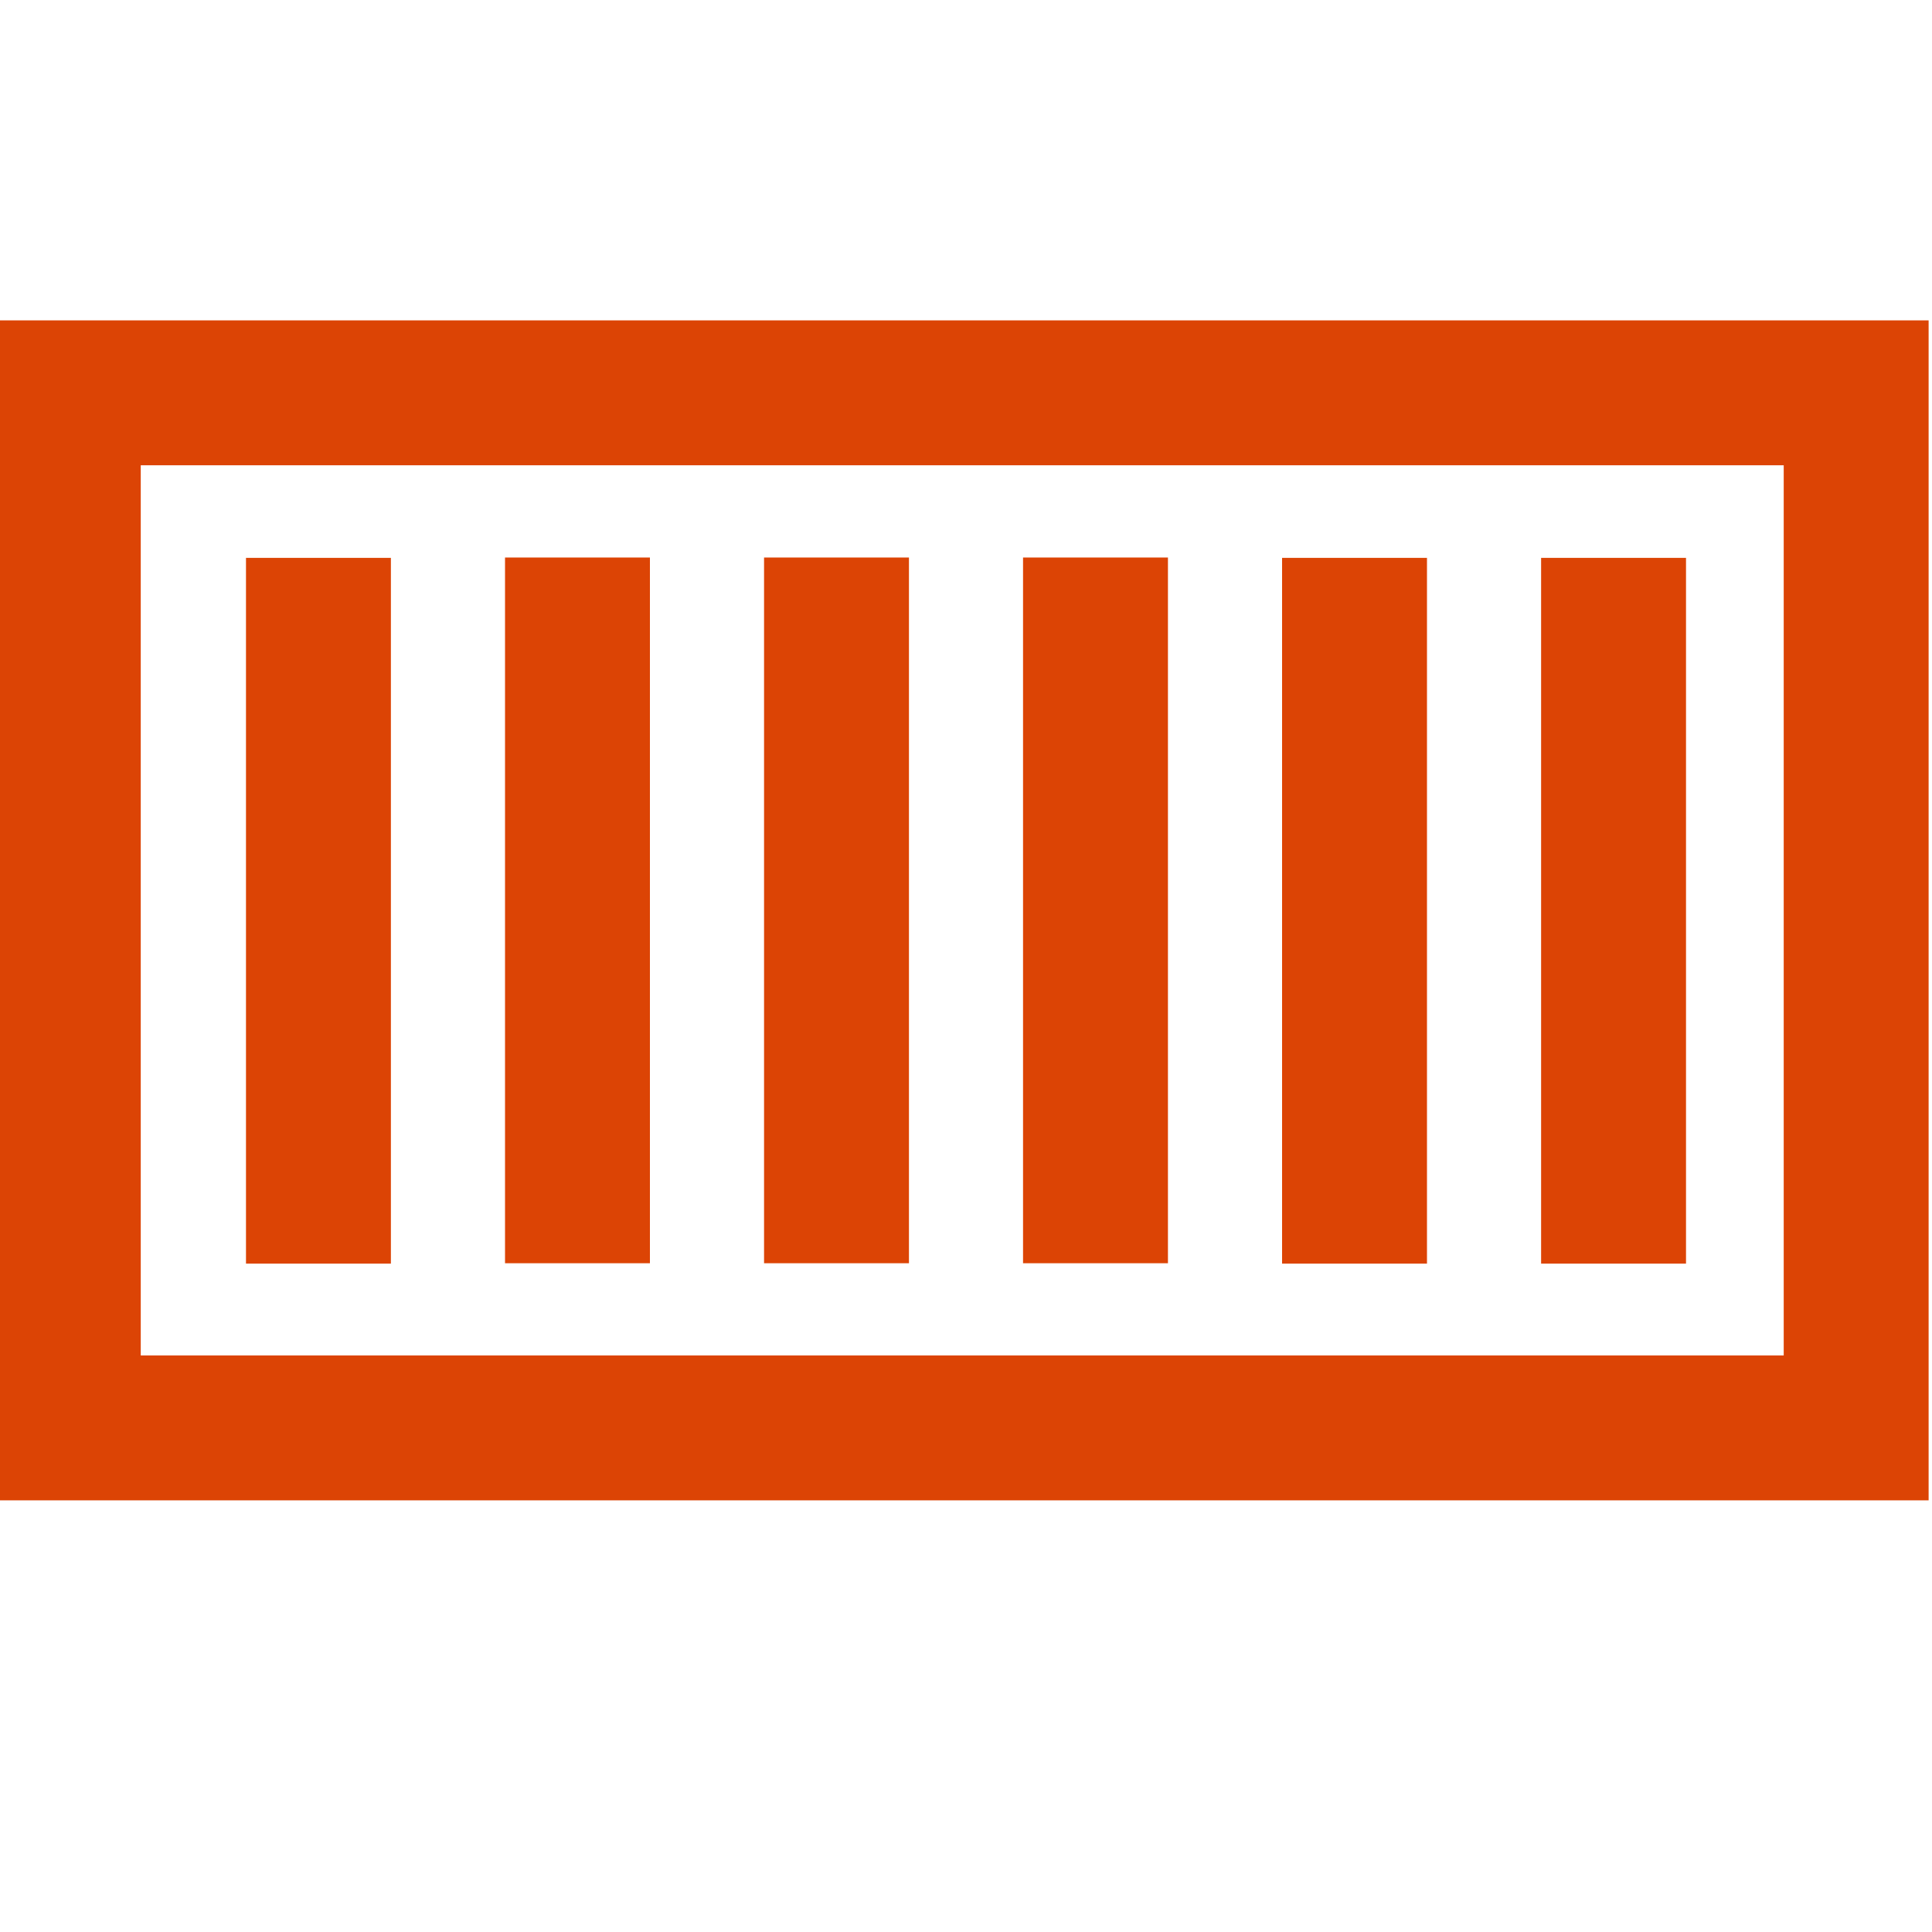
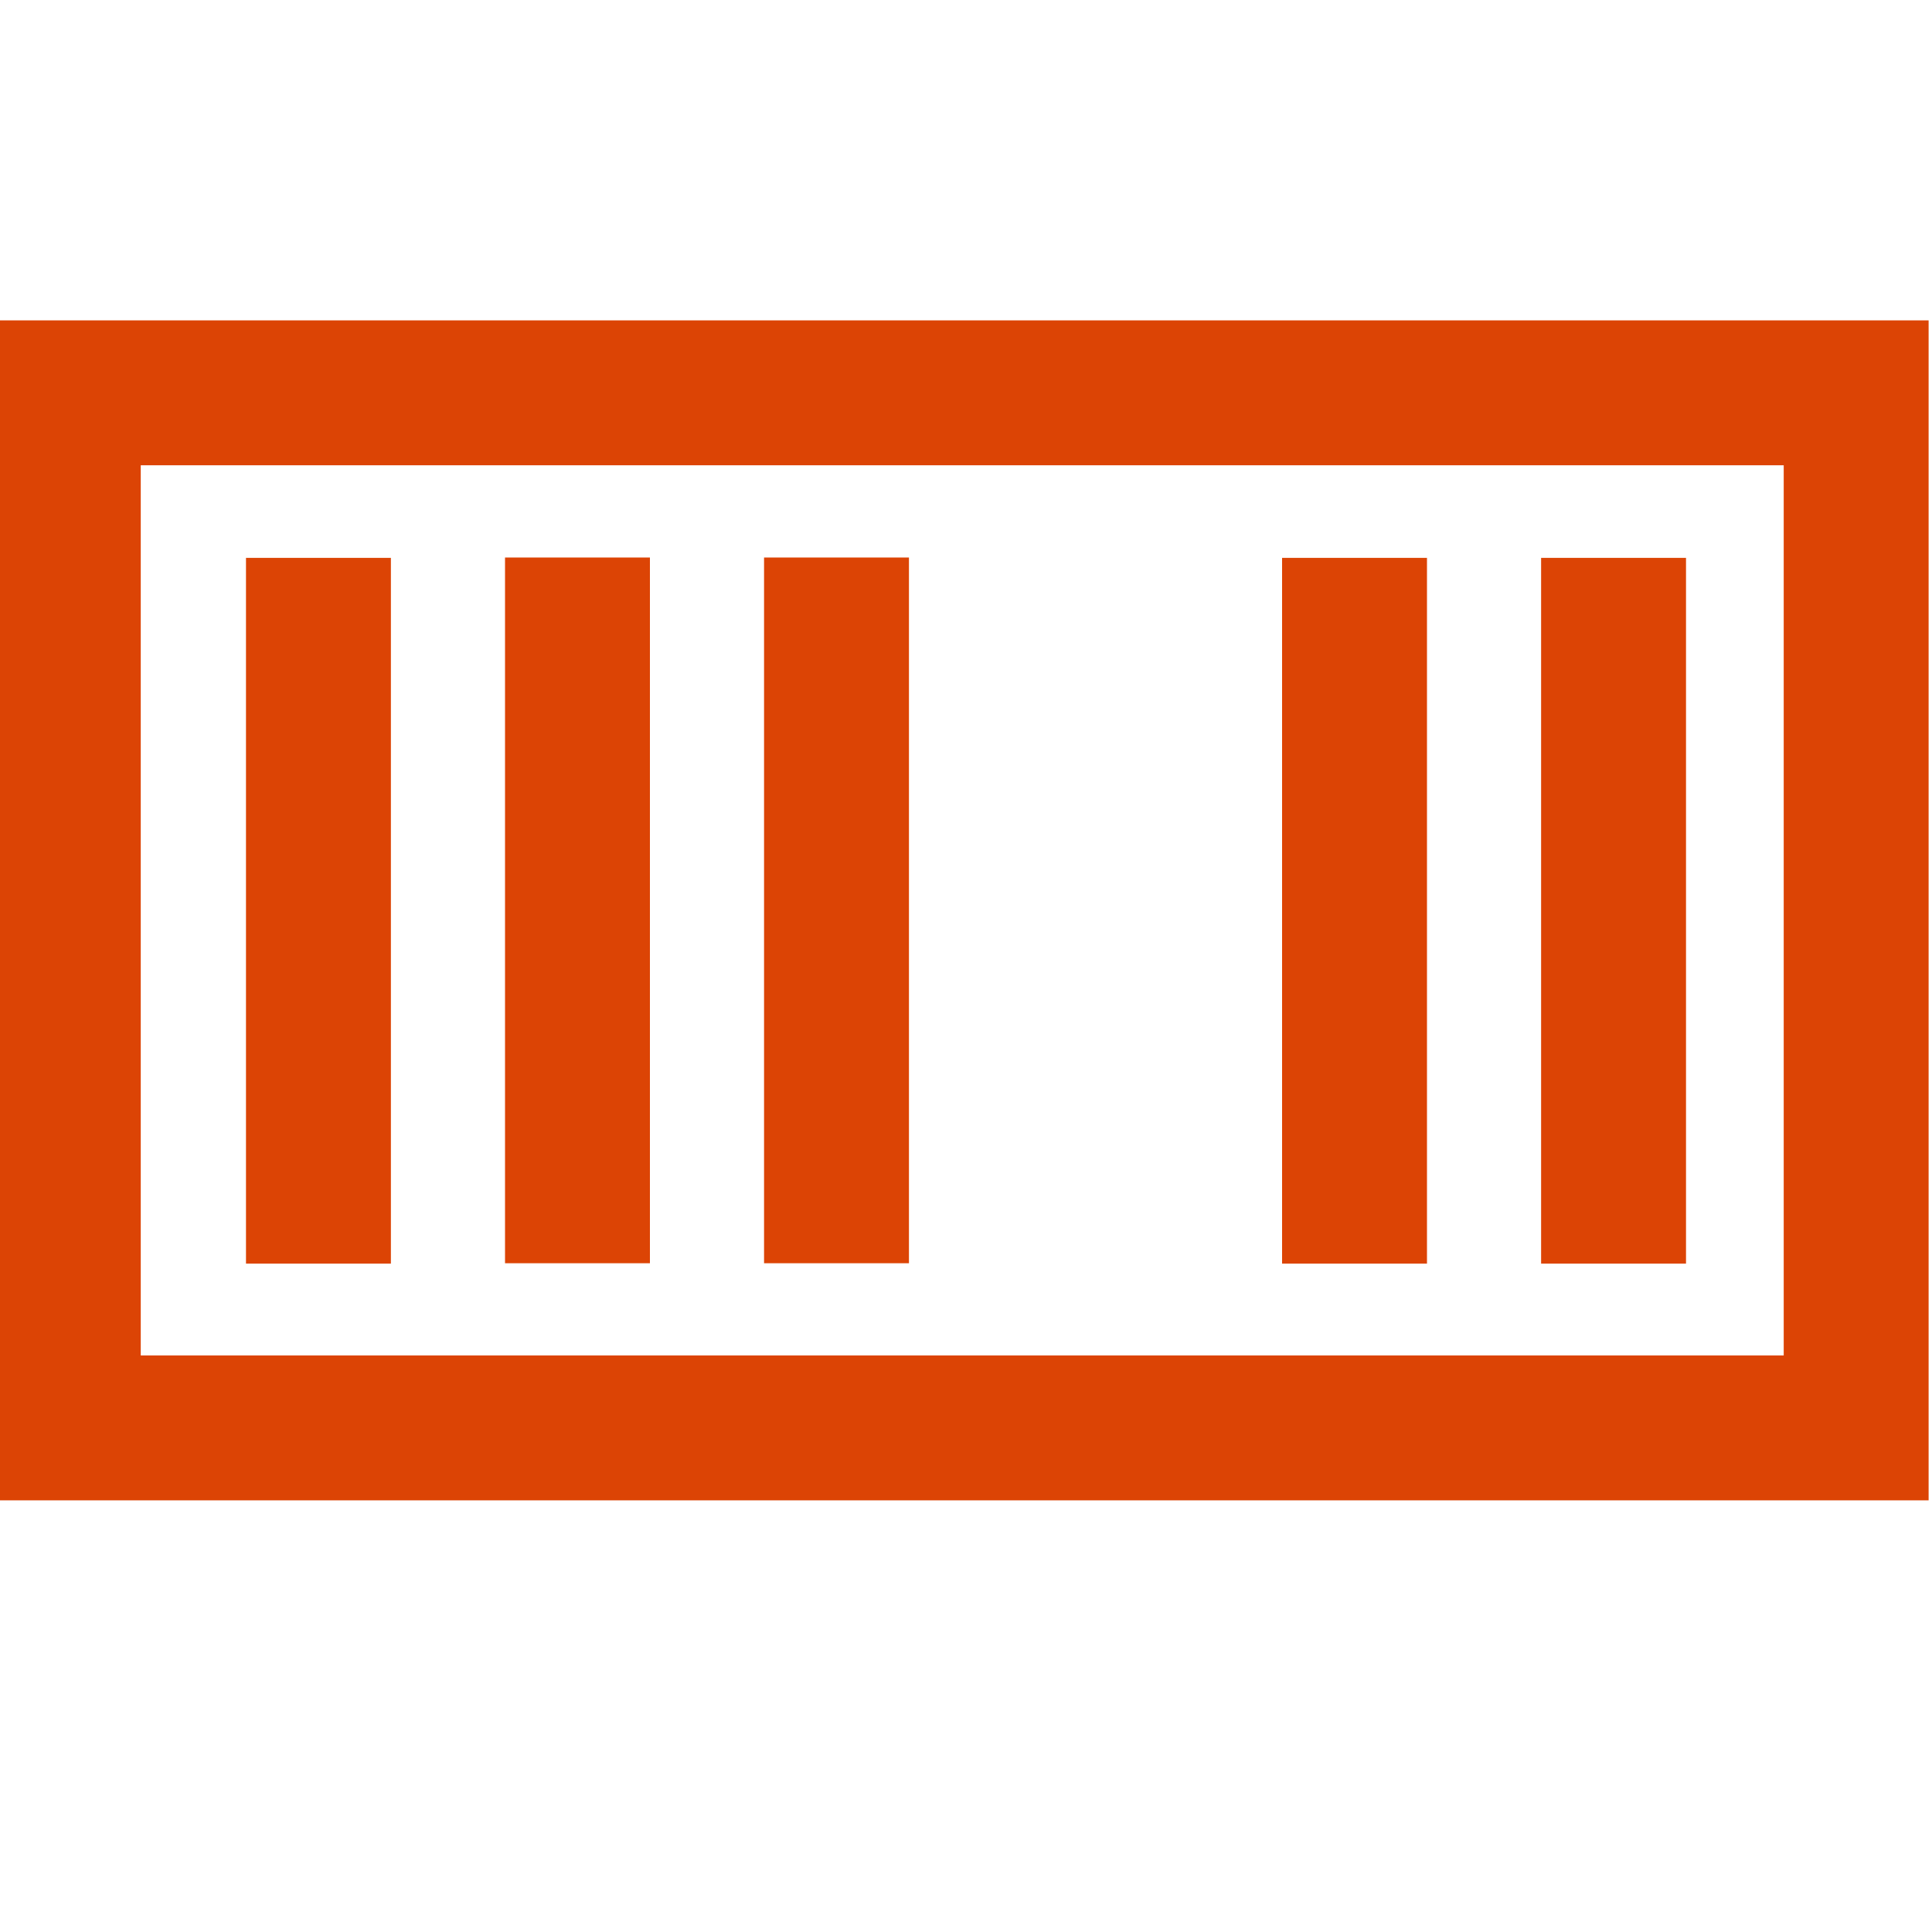
<svg xmlns="http://www.w3.org/2000/svg" version="1.1" id="Layer_1" x="0px" y="0px" viewBox="0 0 40 40" xml:space="preserve">
  <rect x="1.414" y="8.133" fill="none" stroke="#DC4405" stroke-width="3" width="37.016" height="21.43" />
  <line fill="none" stroke="#DC4405" stroke-width="3" x1="6.593" y1="11.55" x2="6.593" y2="26.162" />
  <line fill="none" stroke="#DC4405" stroke-width="3" x1="11.956" y1="11.543" x2="11.956" y2="26.154" />
  <line fill="none" stroke="#DC4405" stroke-width="3" x1="17.319" y1="11.543" x2="17.319" y2="26.154" />
-   <line fill="none" stroke="#DC4405" stroke-width="3" x1="22.681" y1="11.543" x2="22.681" y2="26.154" />
  <line fill="none" stroke="#DC4405" stroke-width="3" x1="28.044" y1="11.55" x2="28.044" y2="26.162" />
  <line fill="none" stroke="#DC4405" stroke-width="3" x1="33.407" y1="11.55" x2="33.407" y2="26.162" />
</svg>